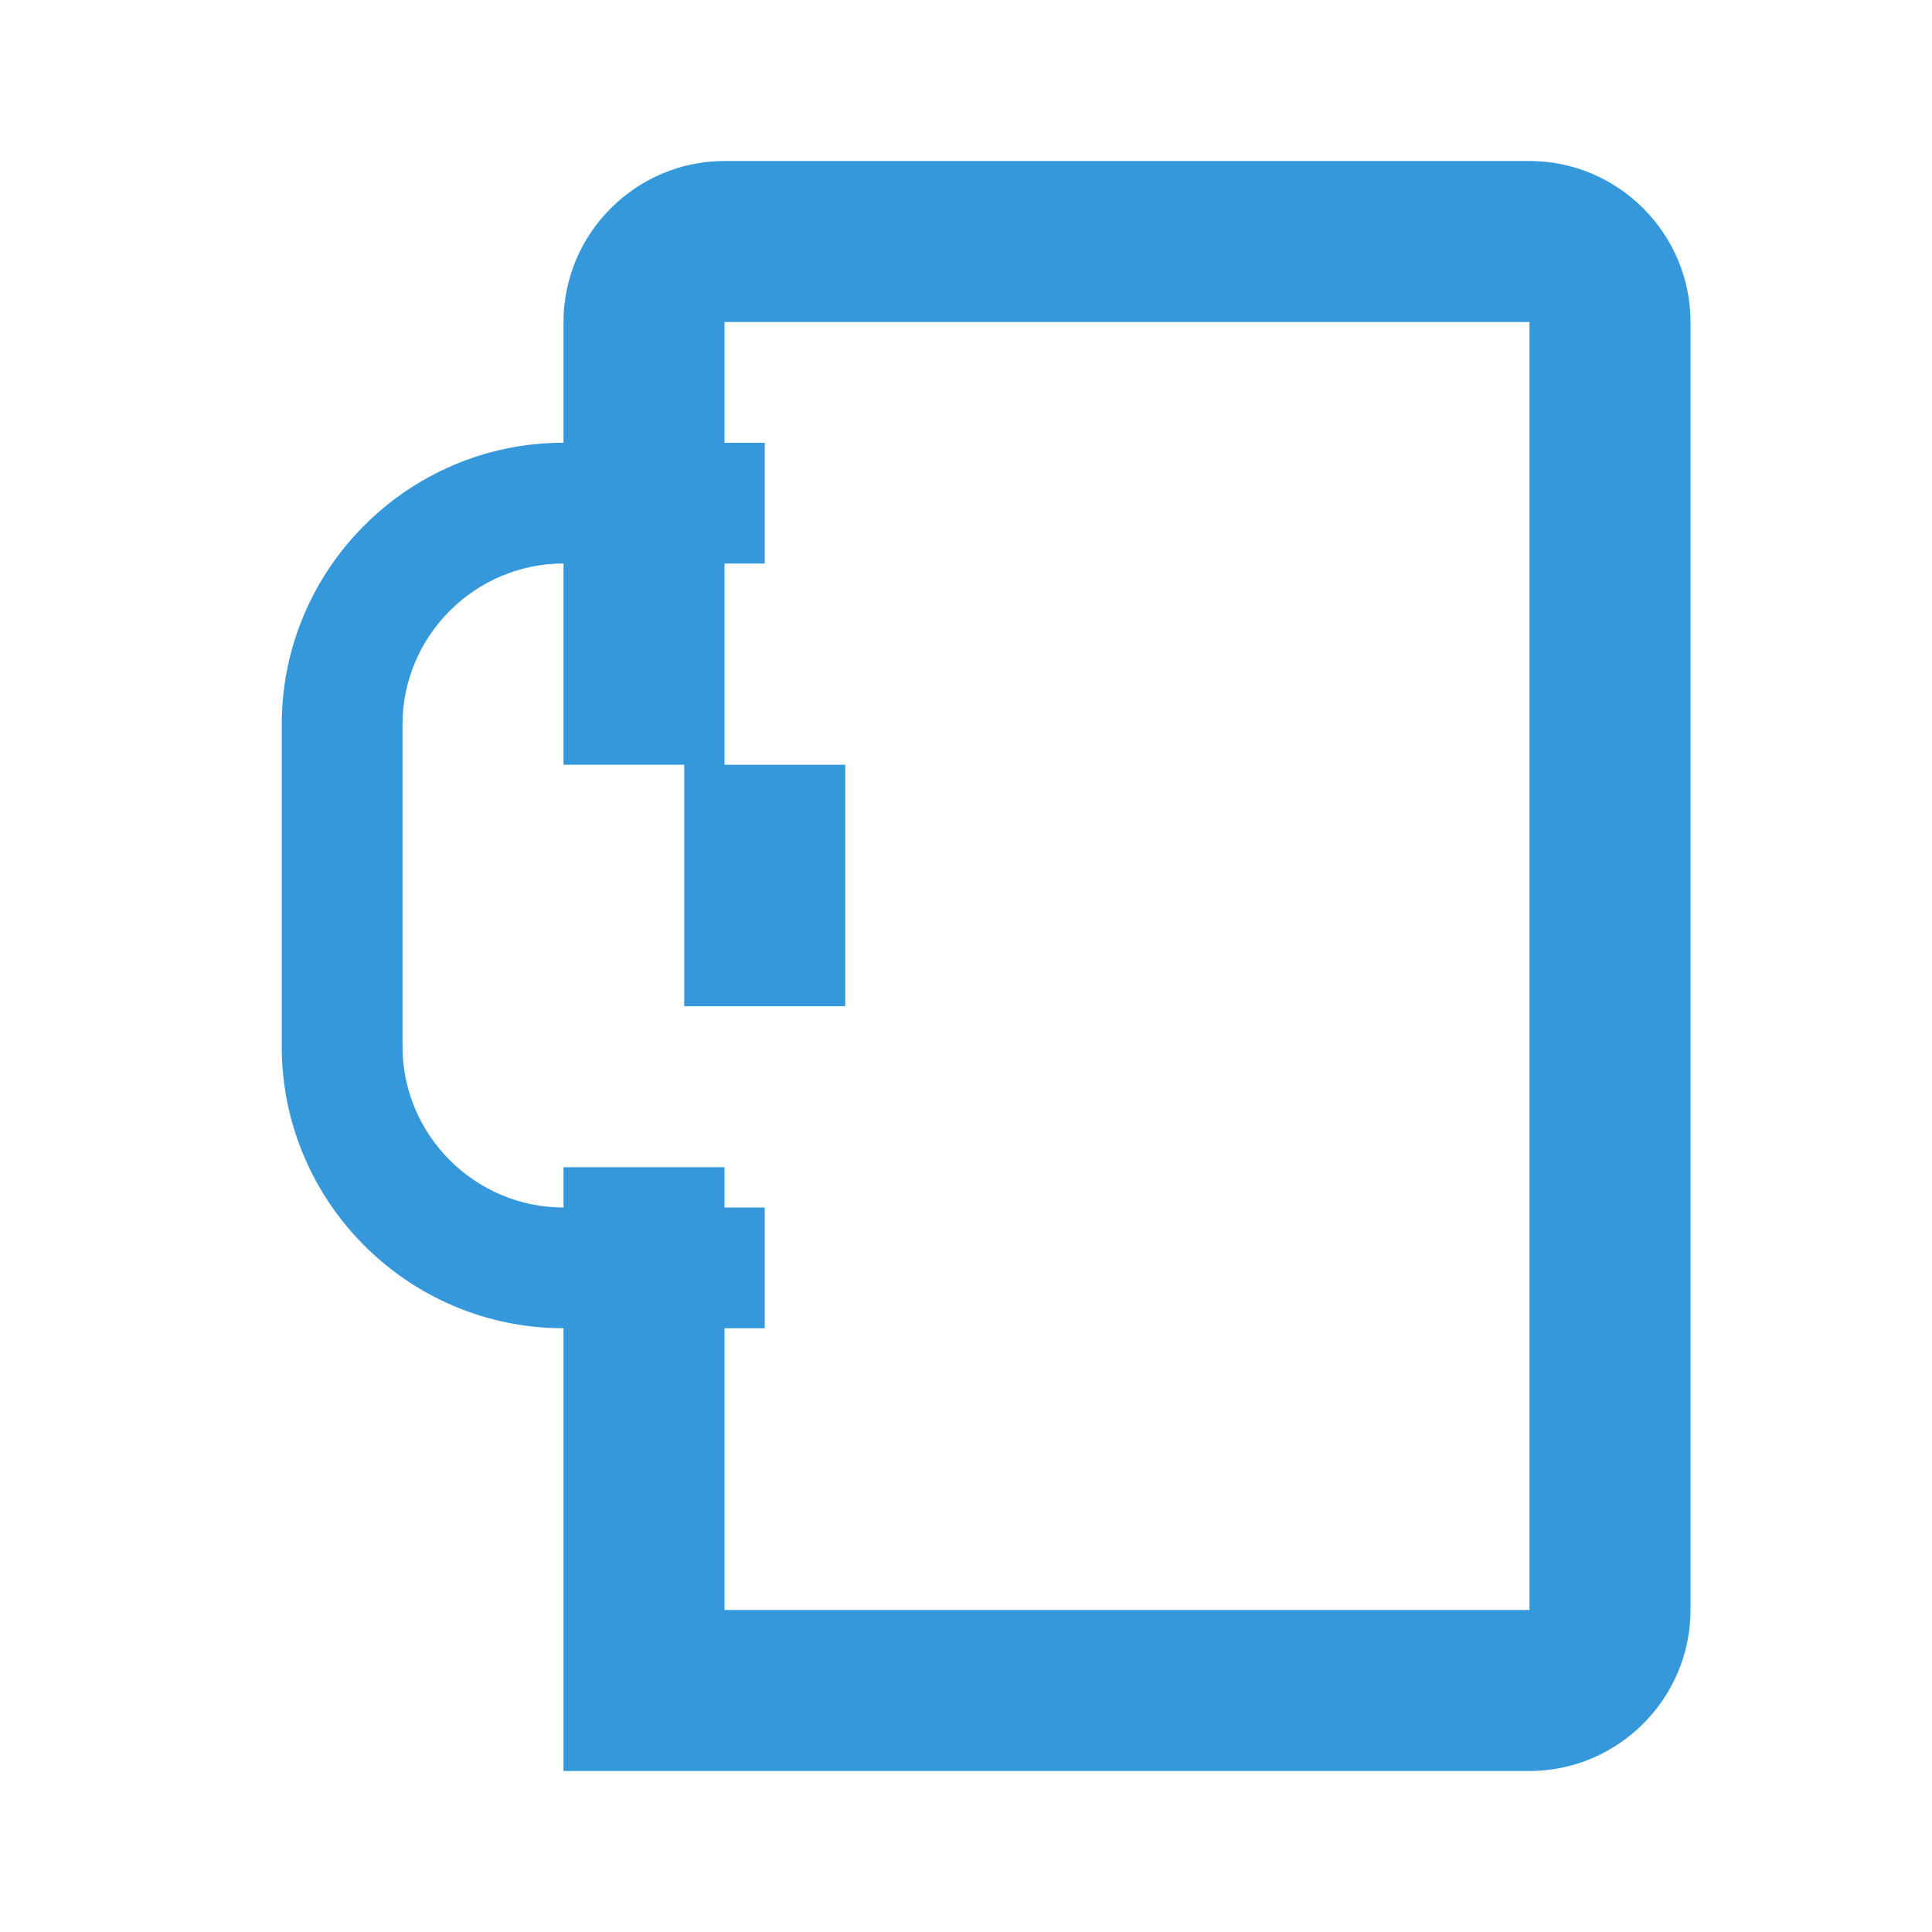
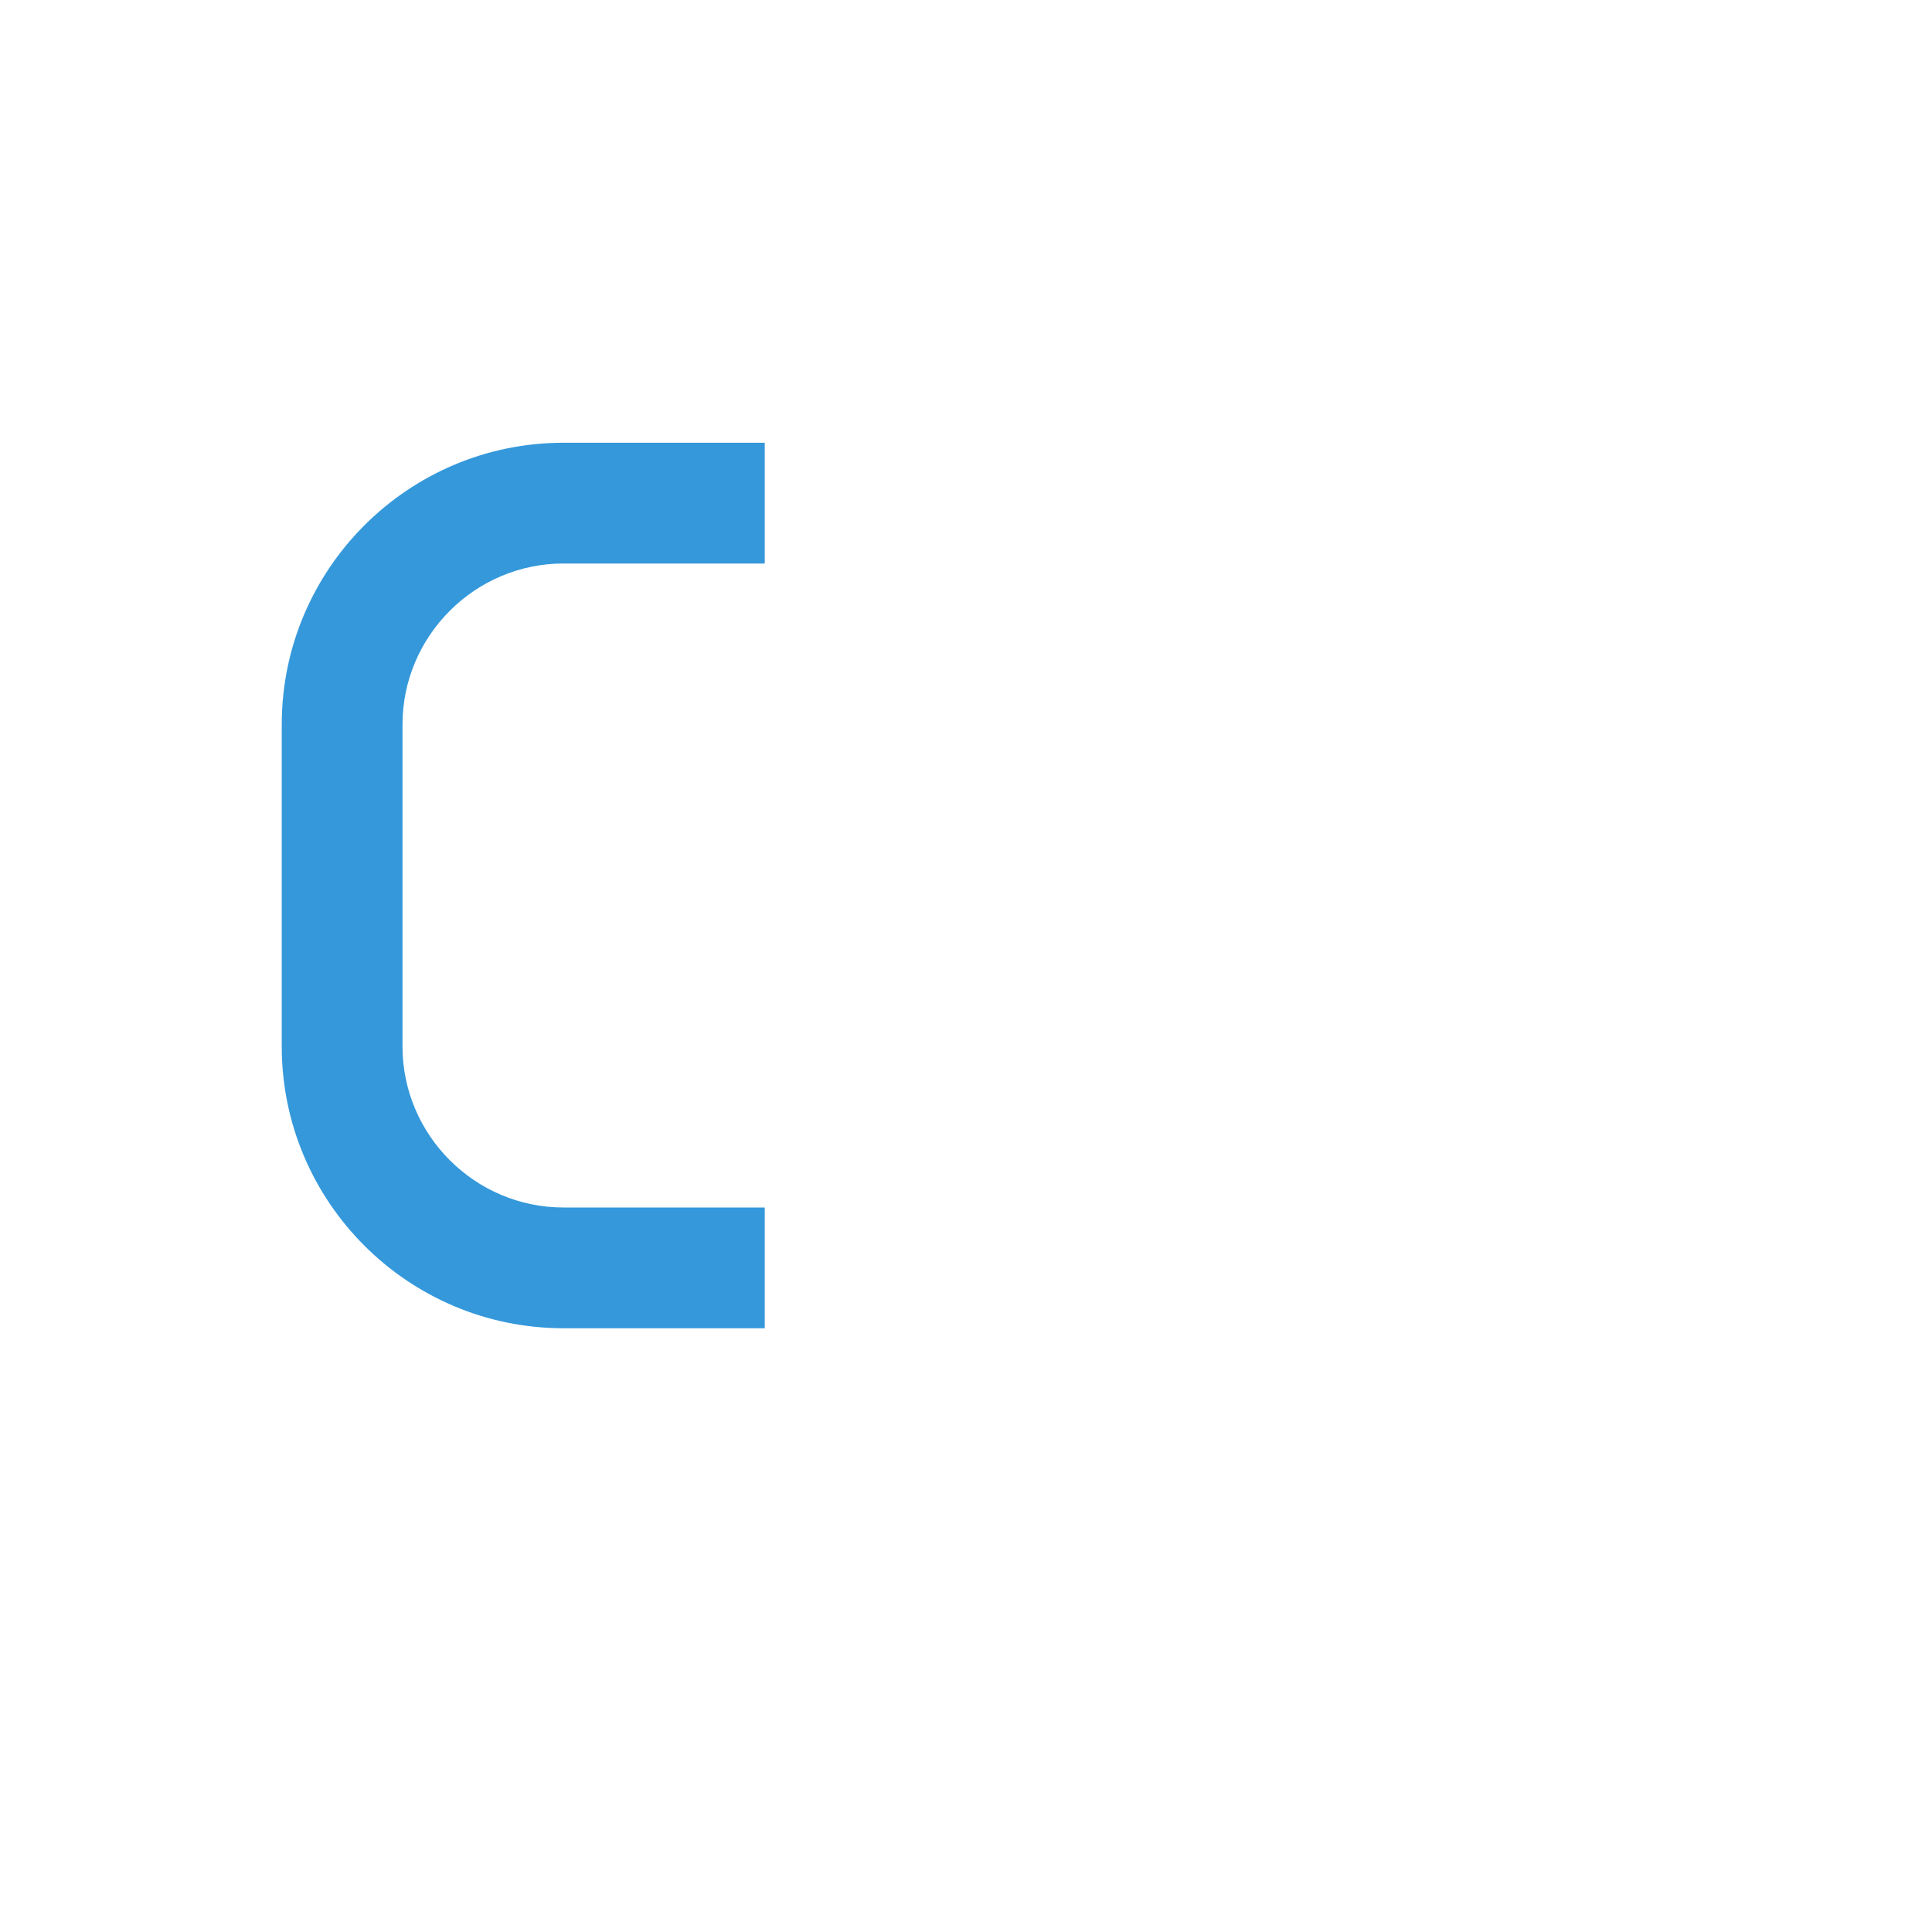
<svg xmlns="http://www.w3.org/2000/svg" width="24" height="24" viewBox="0 0 24 24">
-   <path d="M19 2H9c-1.1 0-2 .9-2 2v5.5h2V4h10v16H9v-5.5H7V22h12c1.1 0 2-.9 2-2V4c0-1.1-.9-2-2-2zm-8.5 10.5h-2v-3h2v3z" fill="#3498db" />
  <path d="M5 13V9c0-1.1.9-2 2-2h2.5V5.5H7c-1.93 0-3.5 1.57-3.5 3.5v4c0 1.93 1.57 3.5 3.5 3.5h2.5V15H7c-1.1 0-2-.9-2-2z" fill="#3498db" />
</svg>